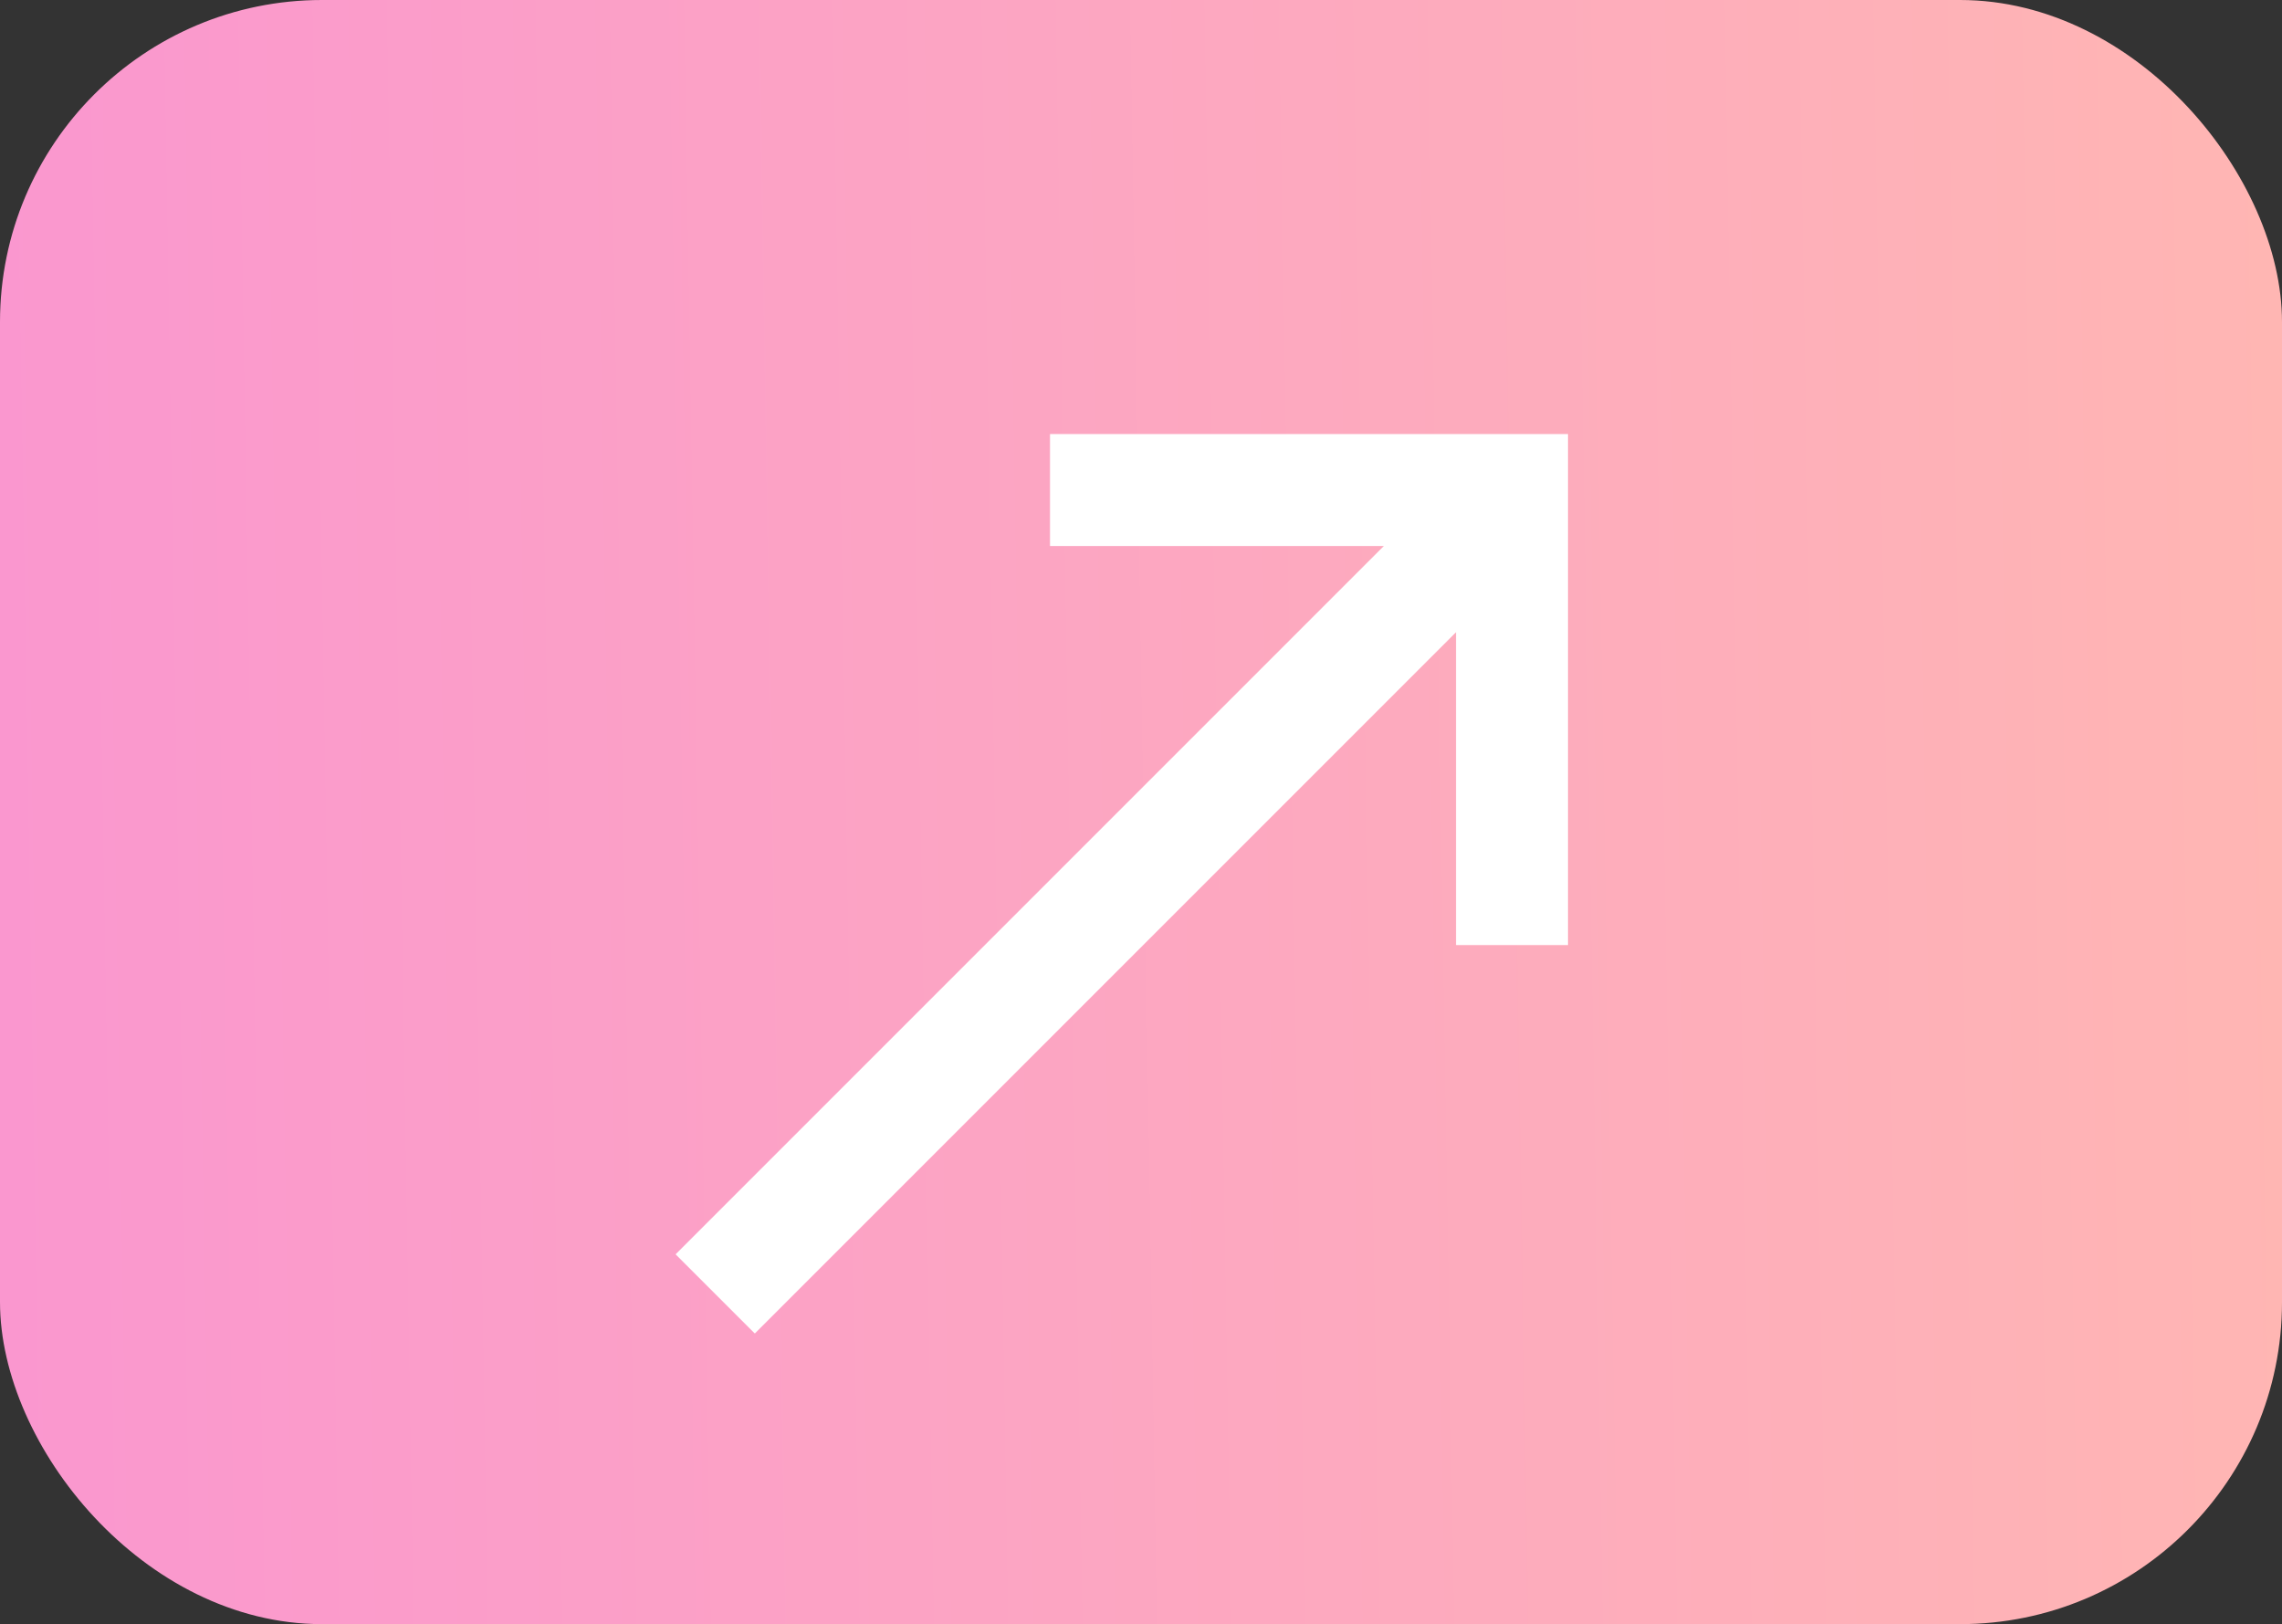
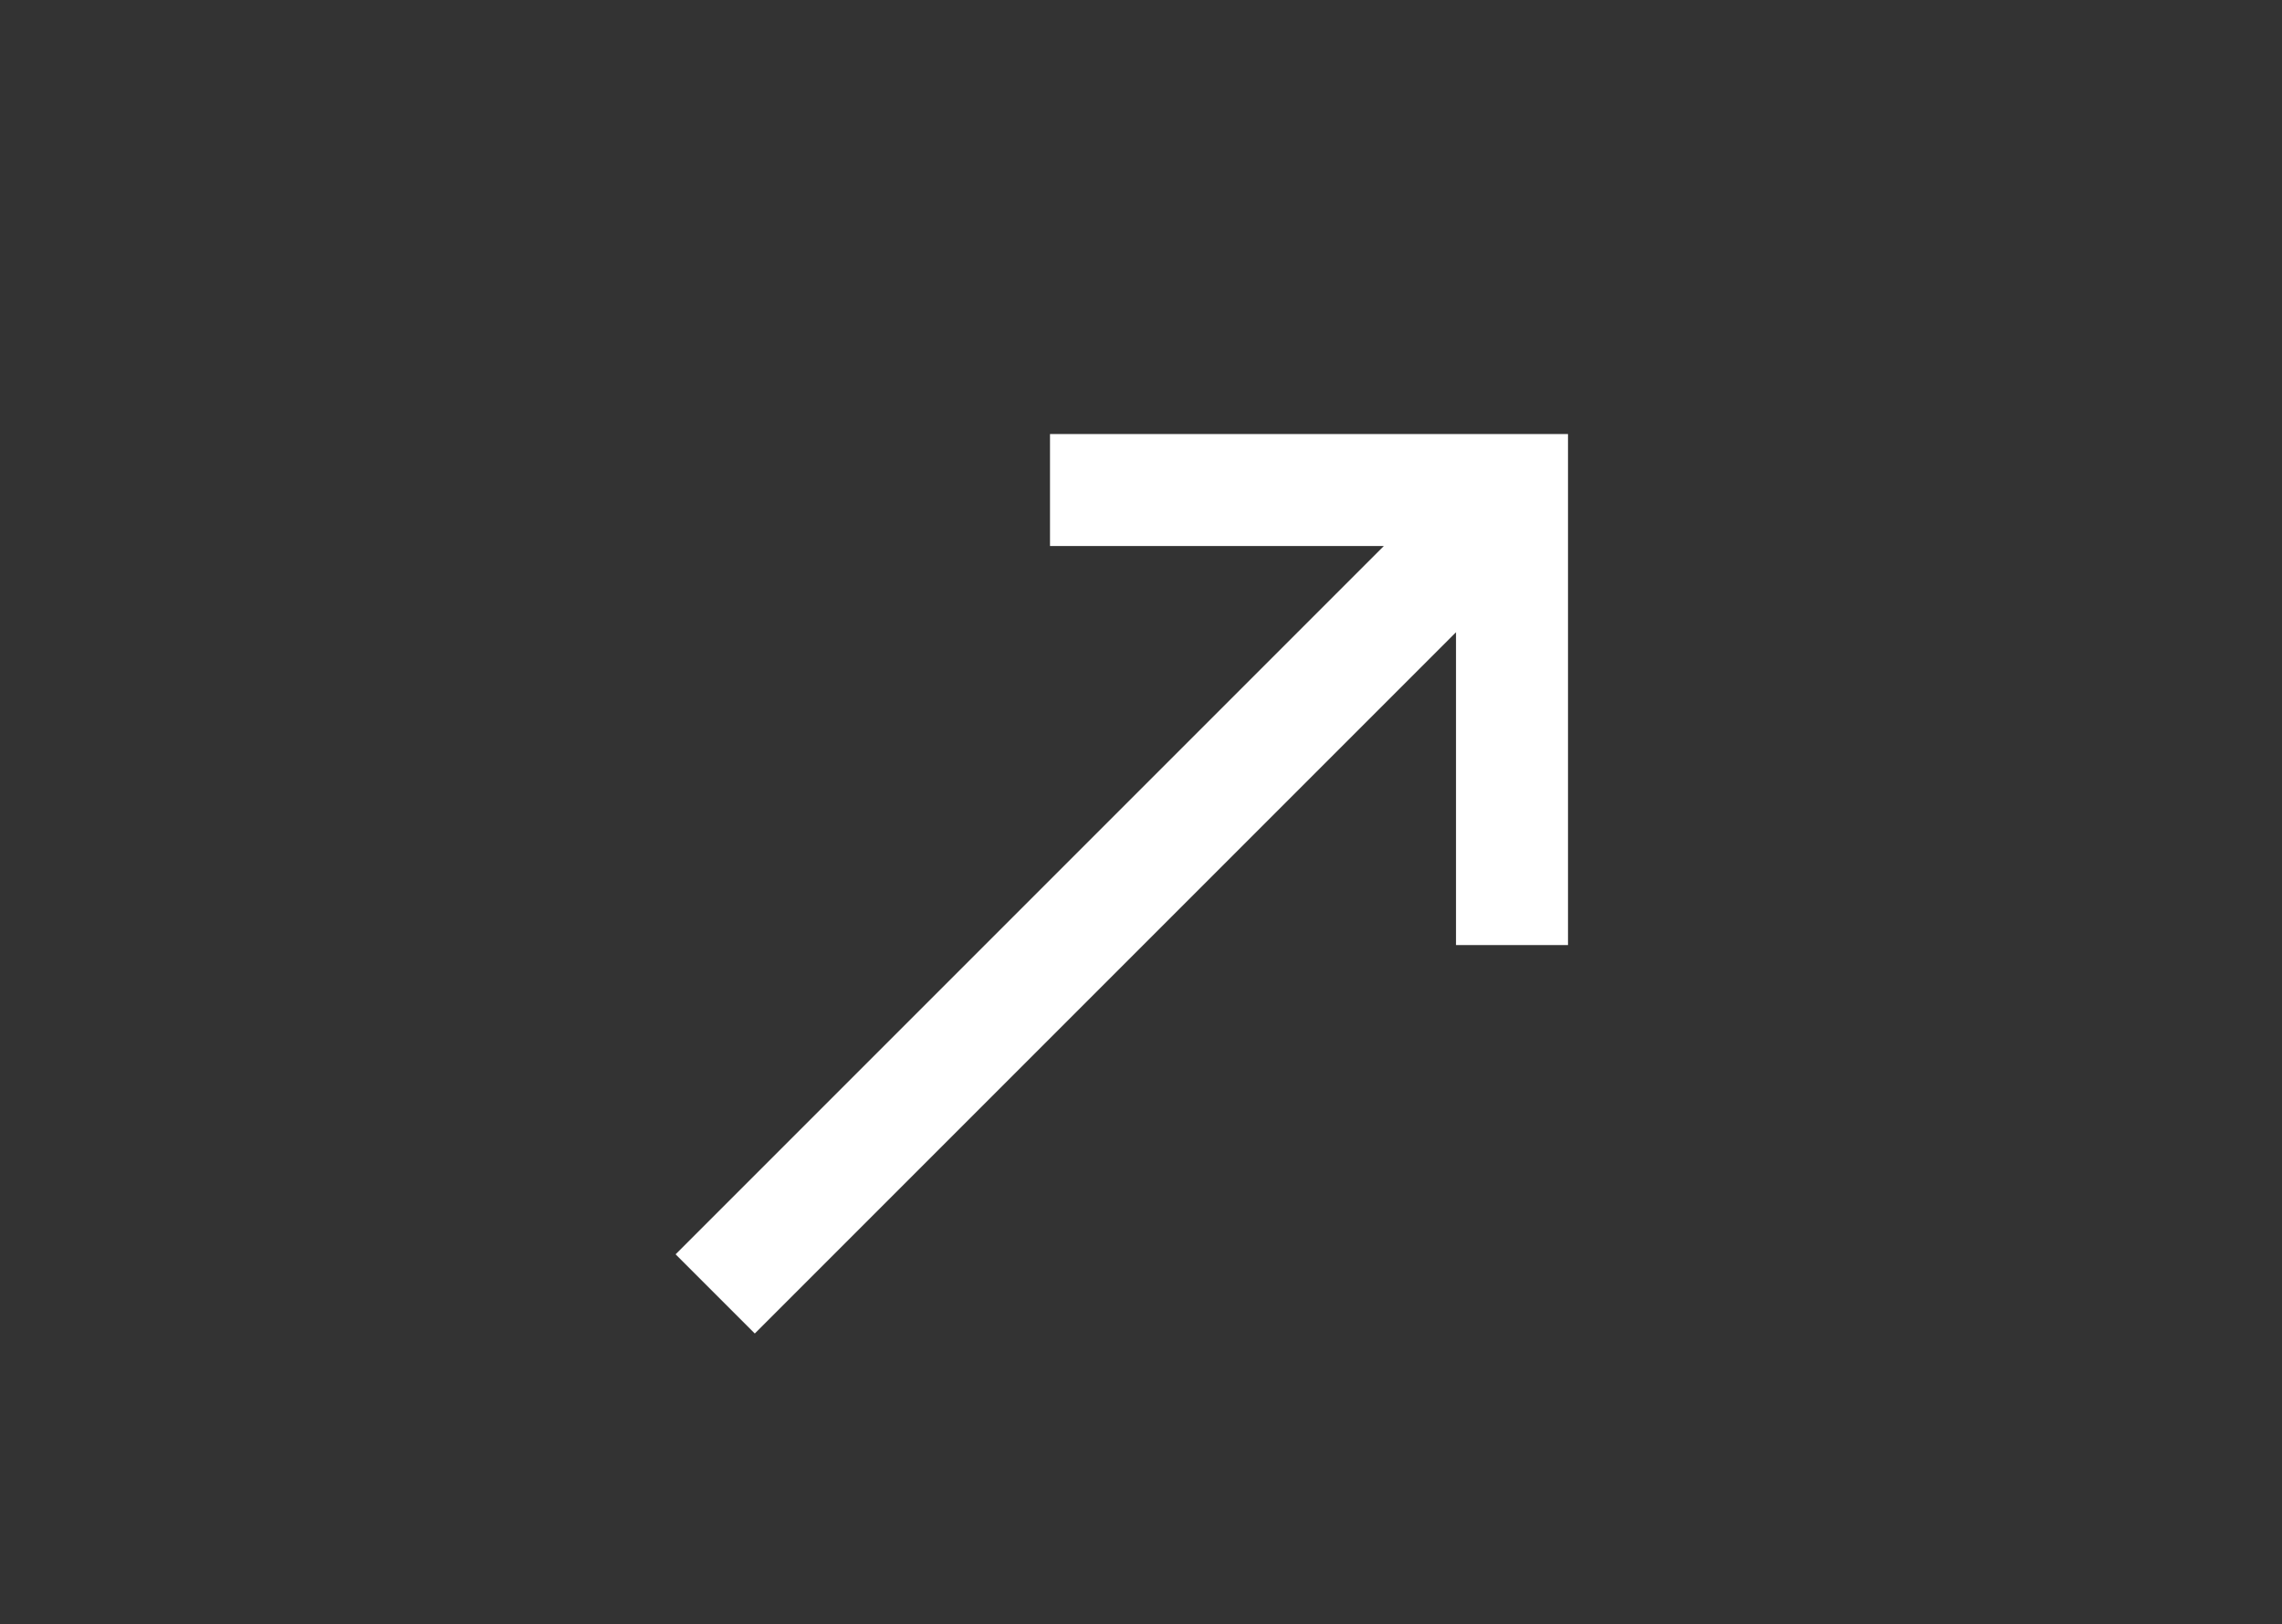
<svg xmlns="http://www.w3.org/2000/svg" width="163" height="116" viewBox="0 0 163 116" fill="none">
  <rect x="0" y="0" width="163" height="116" fill="#333333" stroke="none" />
-   <rect width="163" height="116" rx="23" fill="url(#paint0_linear_432_46)" />
-   <path fill-rule="evenodd" clip-rule="evenodd" d="M75 31V39H98.843L48.257 89.586L53.914 95.243L104 45.157V67.5H112V31H75ZM110 65.5H106V40.328L106 40.328V65.5H110V65.5ZM103.912 42.416L53.914 92.414L51.086 89.586L51.086 89.586L53.914 92.414L103.912 42.416Z" fill="white" />
+   <path fill-rule="evenodd" clip-rule="evenodd" d="M75 31V39H98.843L48.257 89.586L53.914 95.243L104 45.157V67.5H112V31H75ZM110 65.5H106V40.328L106 40.328V65.5V65.5ZM103.912 42.416L53.914 92.414L51.086 89.586L51.086 89.586L53.914 92.414L103.912 42.416Z" fill="white" />
  <defs>
    <linearGradient id="paint0_linear_432_46" x1="-2.37497e-07" y1="95.649" x2="164.537" y2="92.927" gradientUnits="userSpaceOnUse">
      <stop stop-color="#FA97CF" />
      <stop offset="1" stop-color="#FFB6B3" />
    </linearGradient>
  </defs>
</svg>